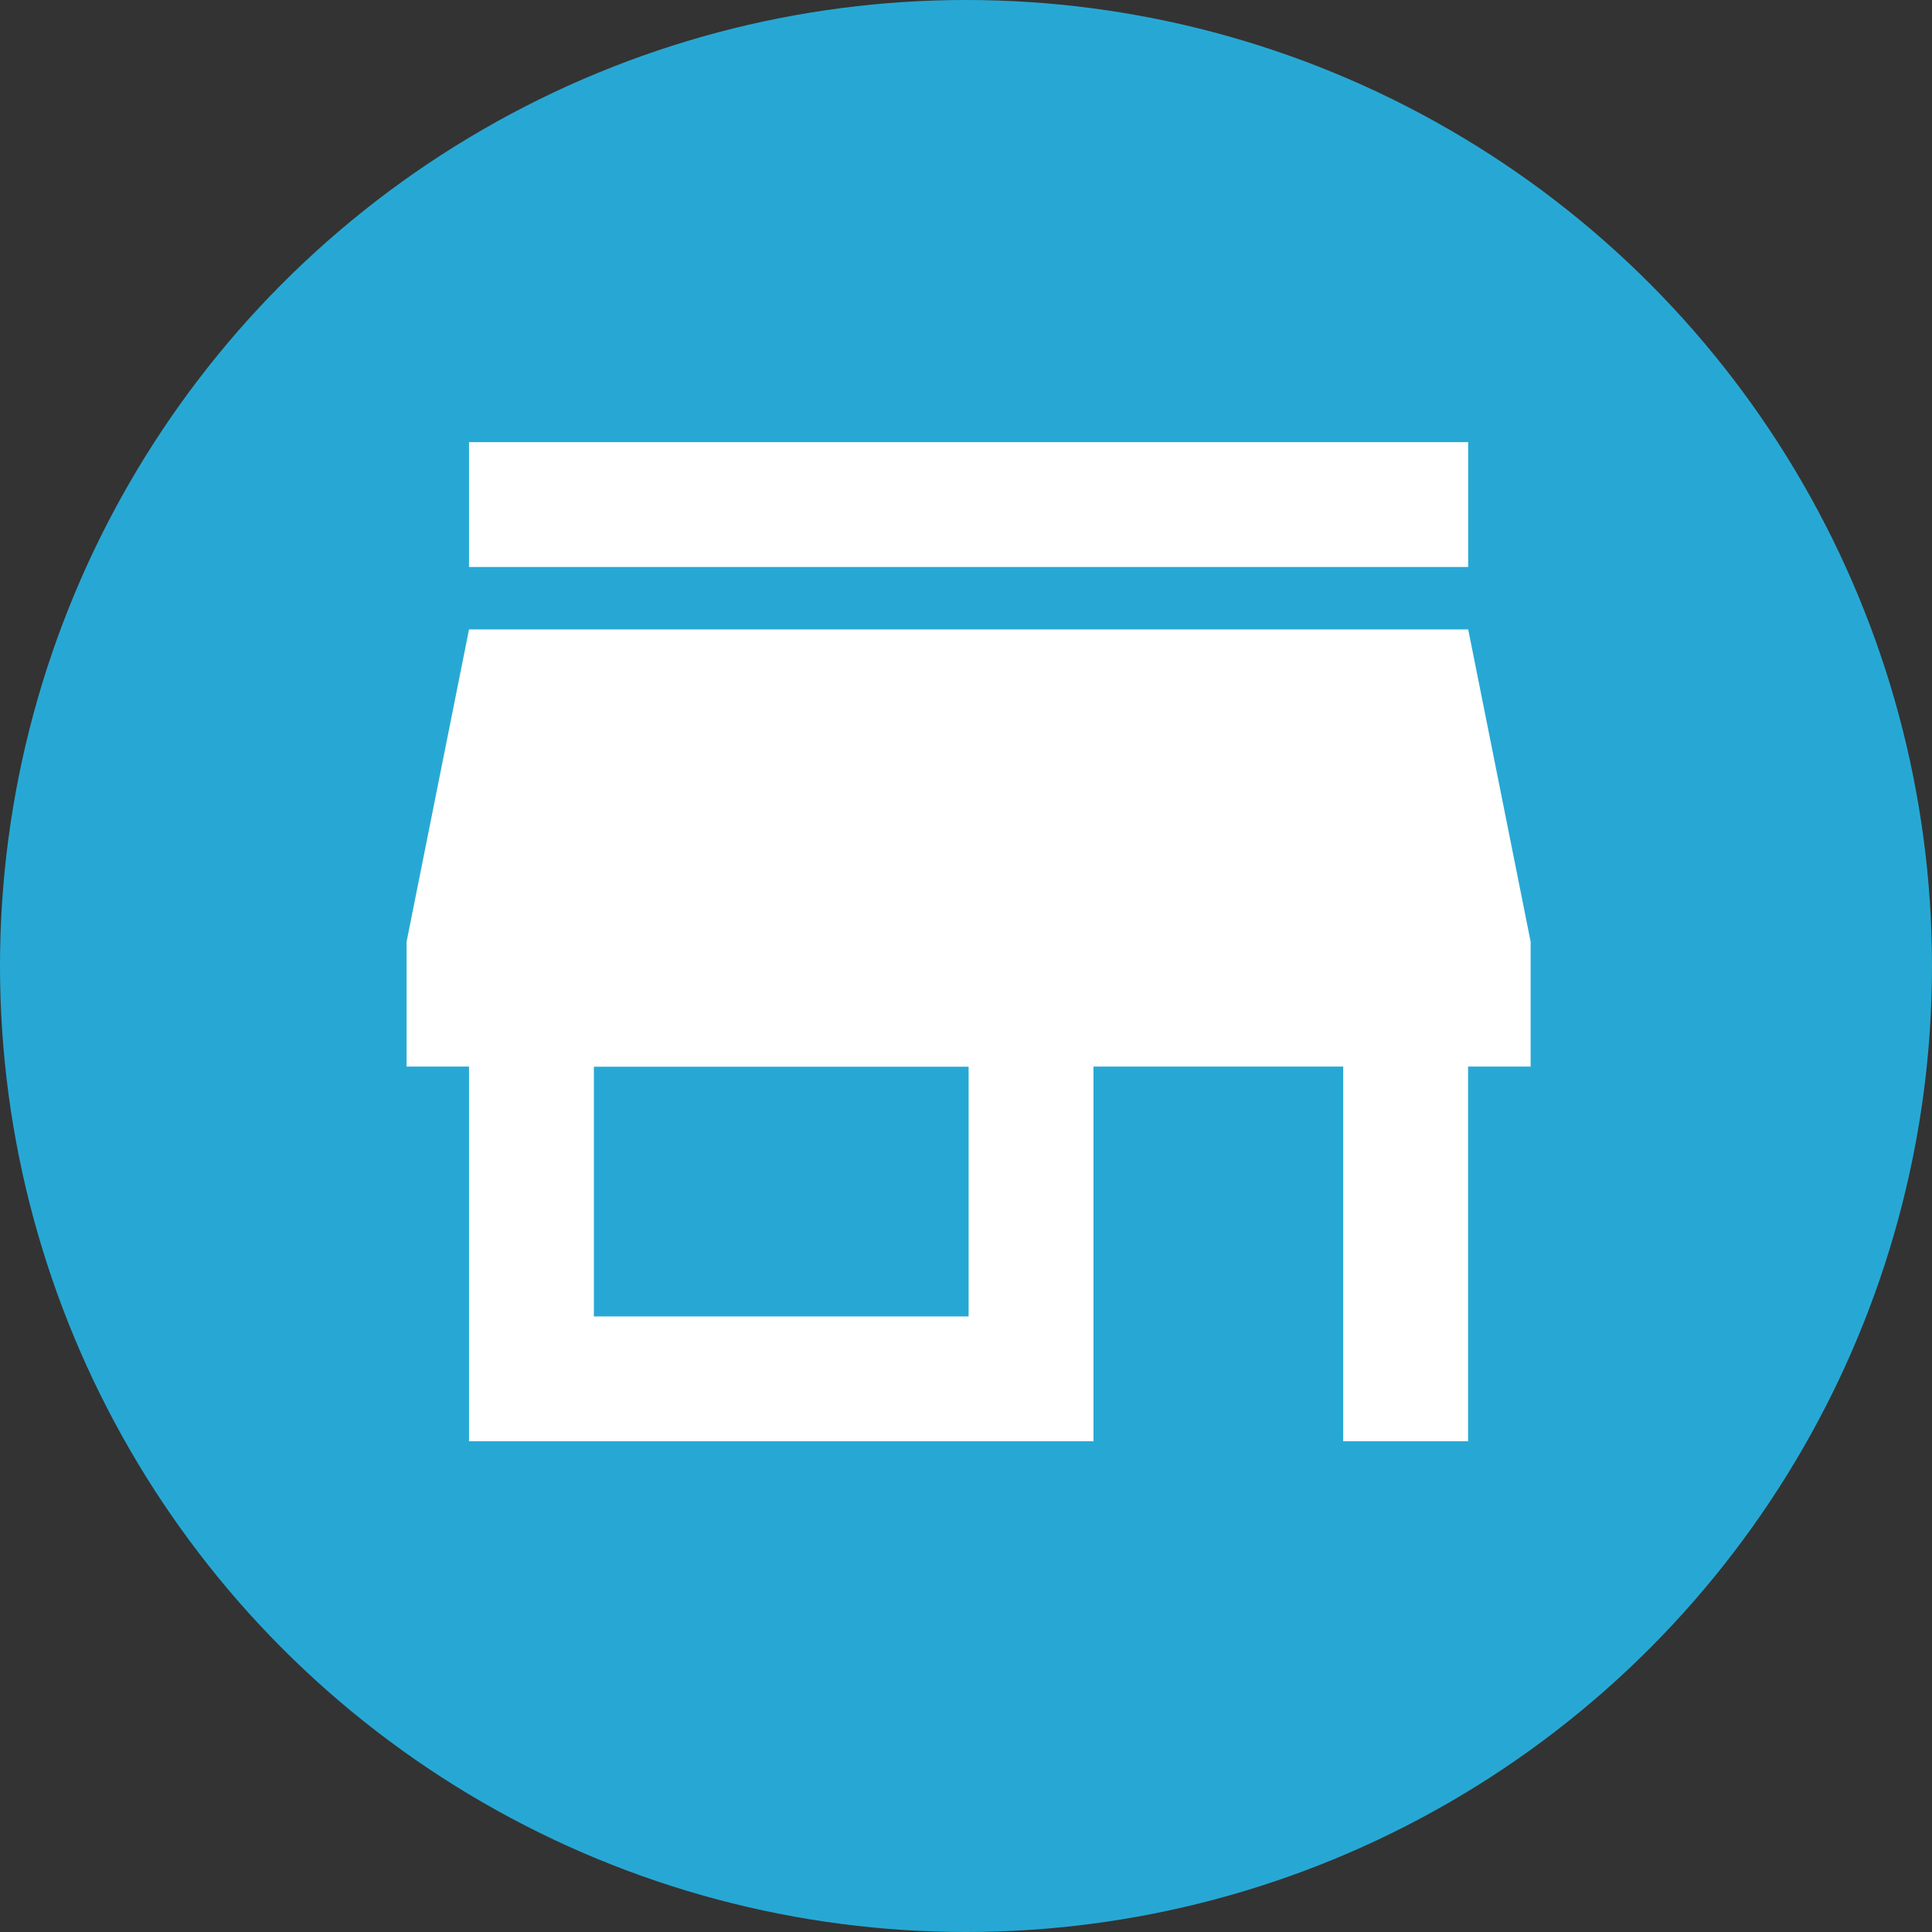
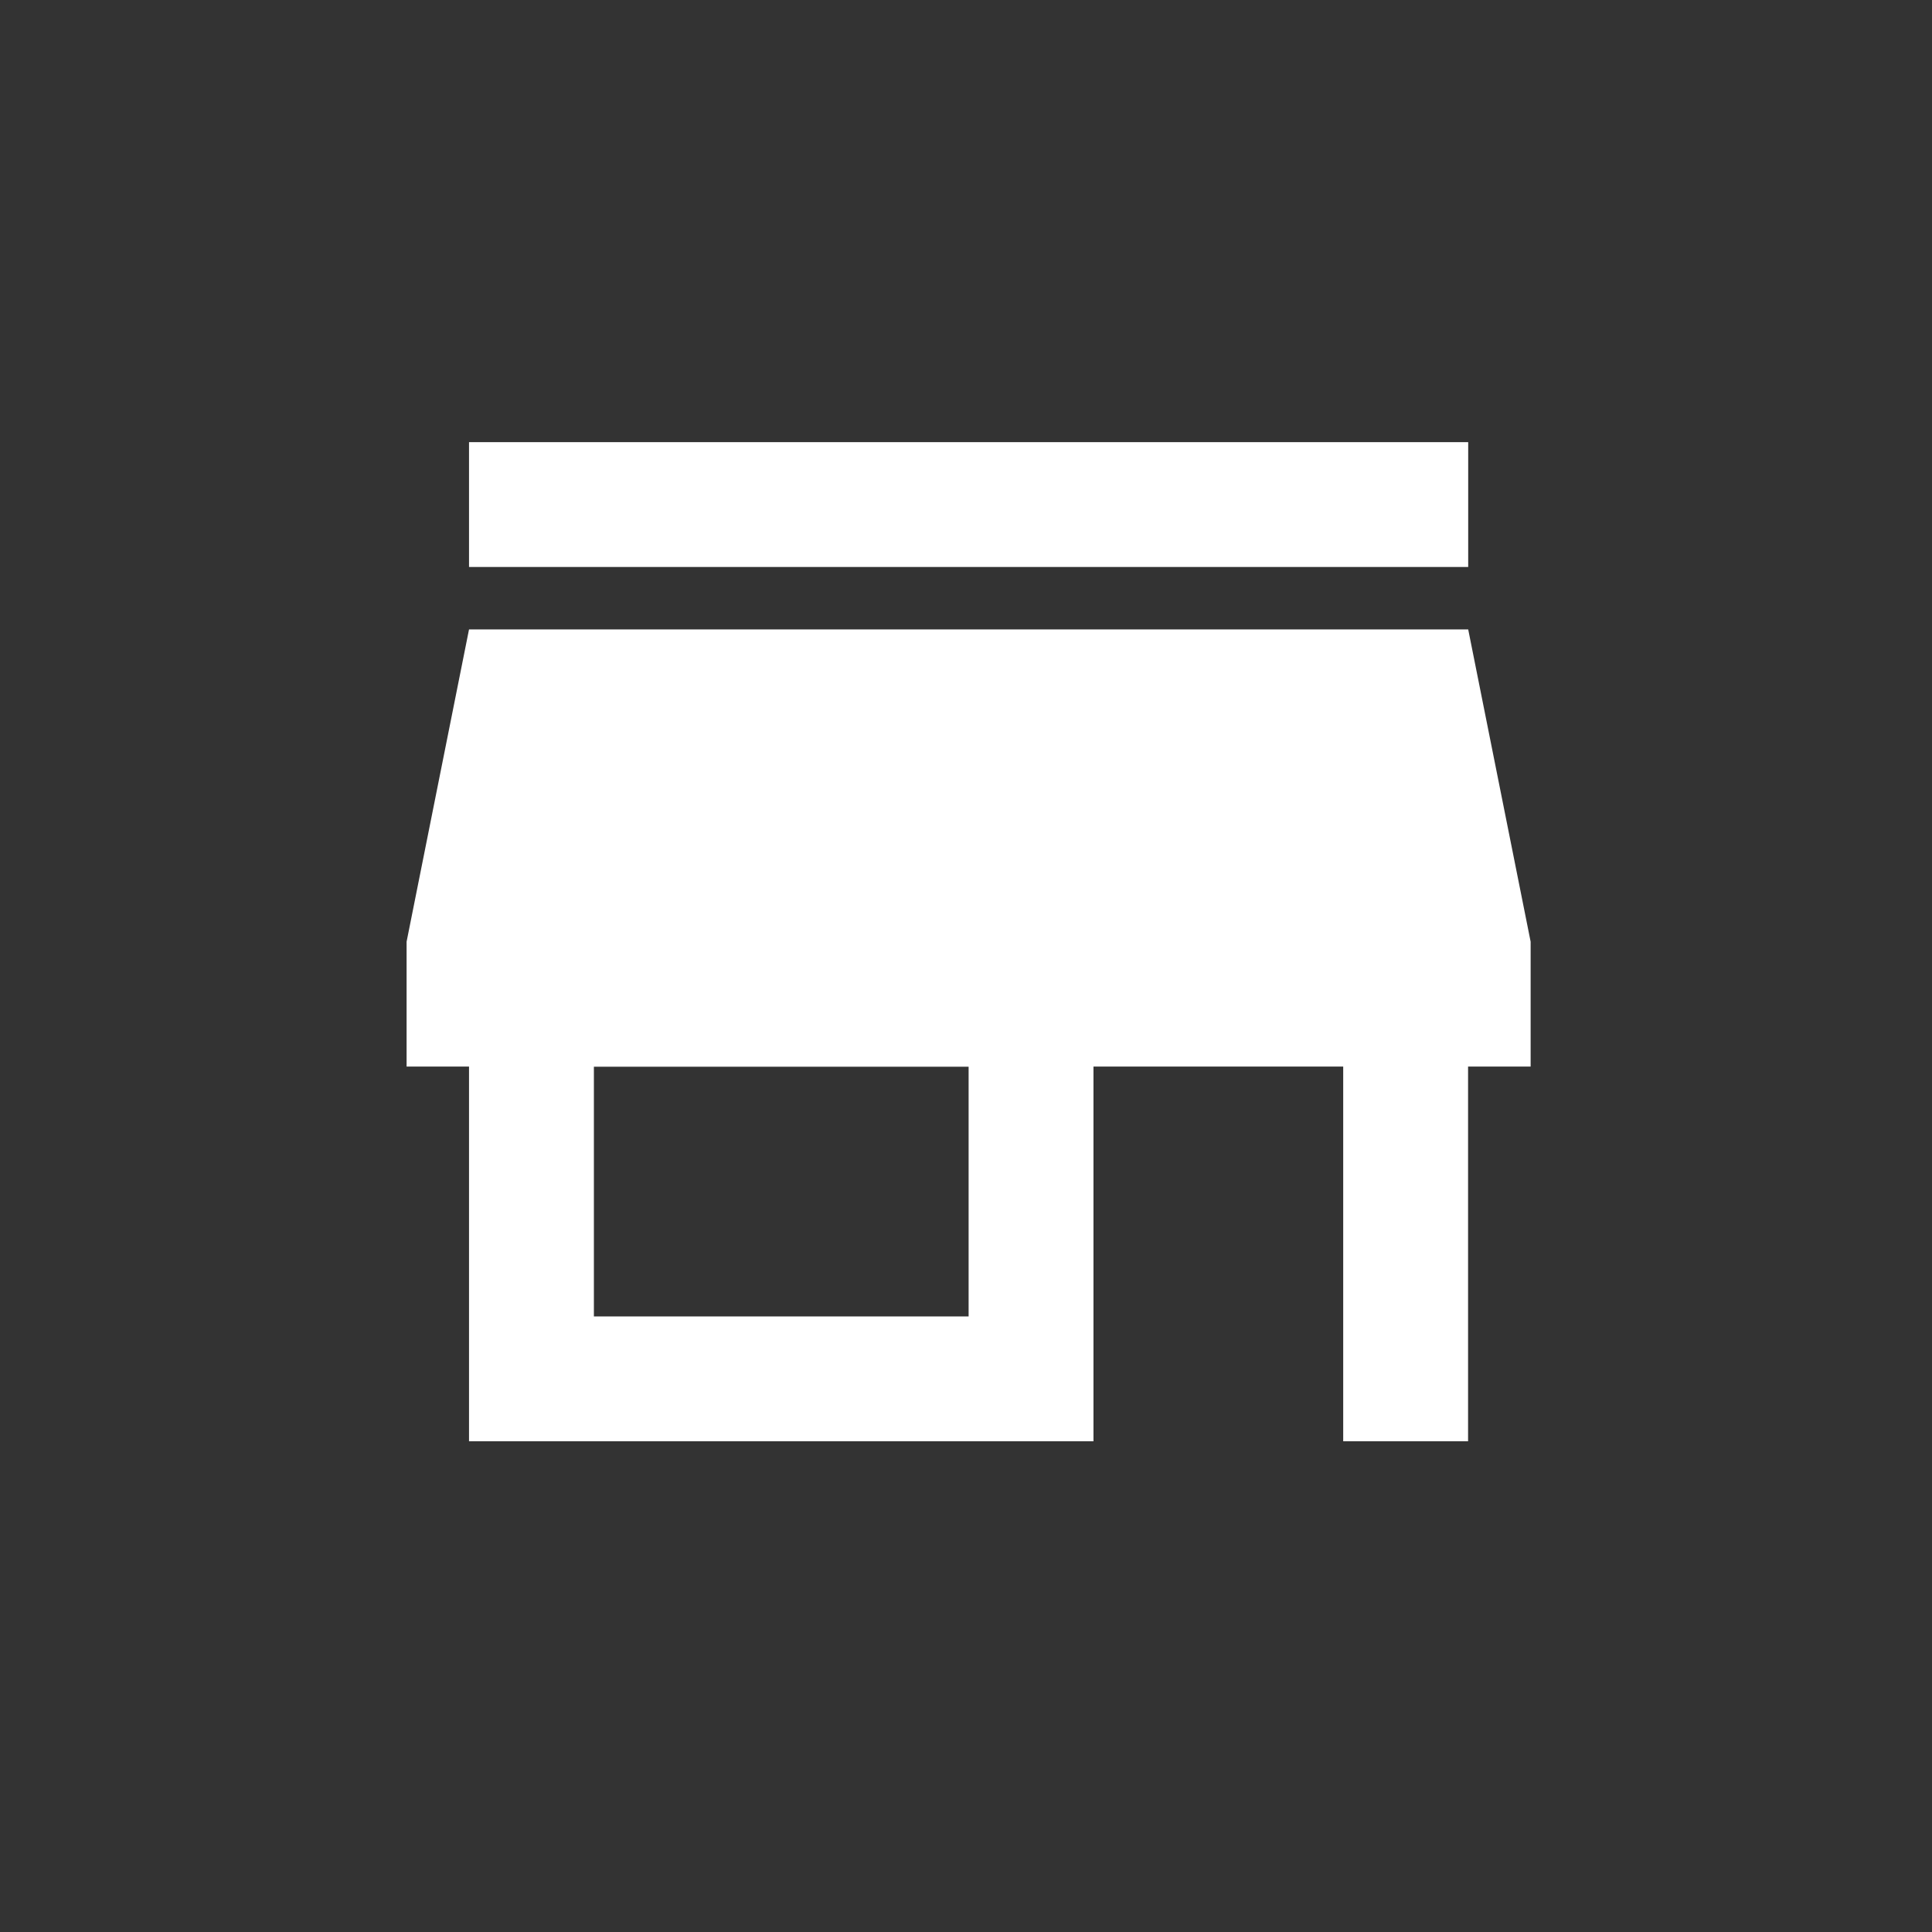
<svg xmlns="http://www.w3.org/2000/svg" id="Capa_2" data-name="Capa 2" viewBox="0 0 147.92 147.92">
  <rect x="0" y="0" width="147.92" height="147.92" fill="#333333" stroke="none" />
  <defs>
    <style>
      .cls-1 {
        fill: #fff;
      }

      .cls-2 {
        fill: #27a8d4;
      }
    </style>
  </defs>
  <g id="Capa_1-2" data-name="Capa 1">
    <g>
-       <circle class="cls-2" cx="73.96" cy="73.96" r="73.96" />
      <g id="store">
        <path class="cls-1" d="M112.41,33.85H35.91v9.56h76.5v-9.56ZM117.19,81.66v-9.56l-4.78-23.91H35.91l-4.78,23.91v9.56h4.78v28.69h47.81v-28.69h19.12v28.69h9.56v-28.69h4.78ZM74.16,100.79h-28.69v-19.12h28.69v19.12Z" />
      </g>
    </g>
  </g>
</svg>